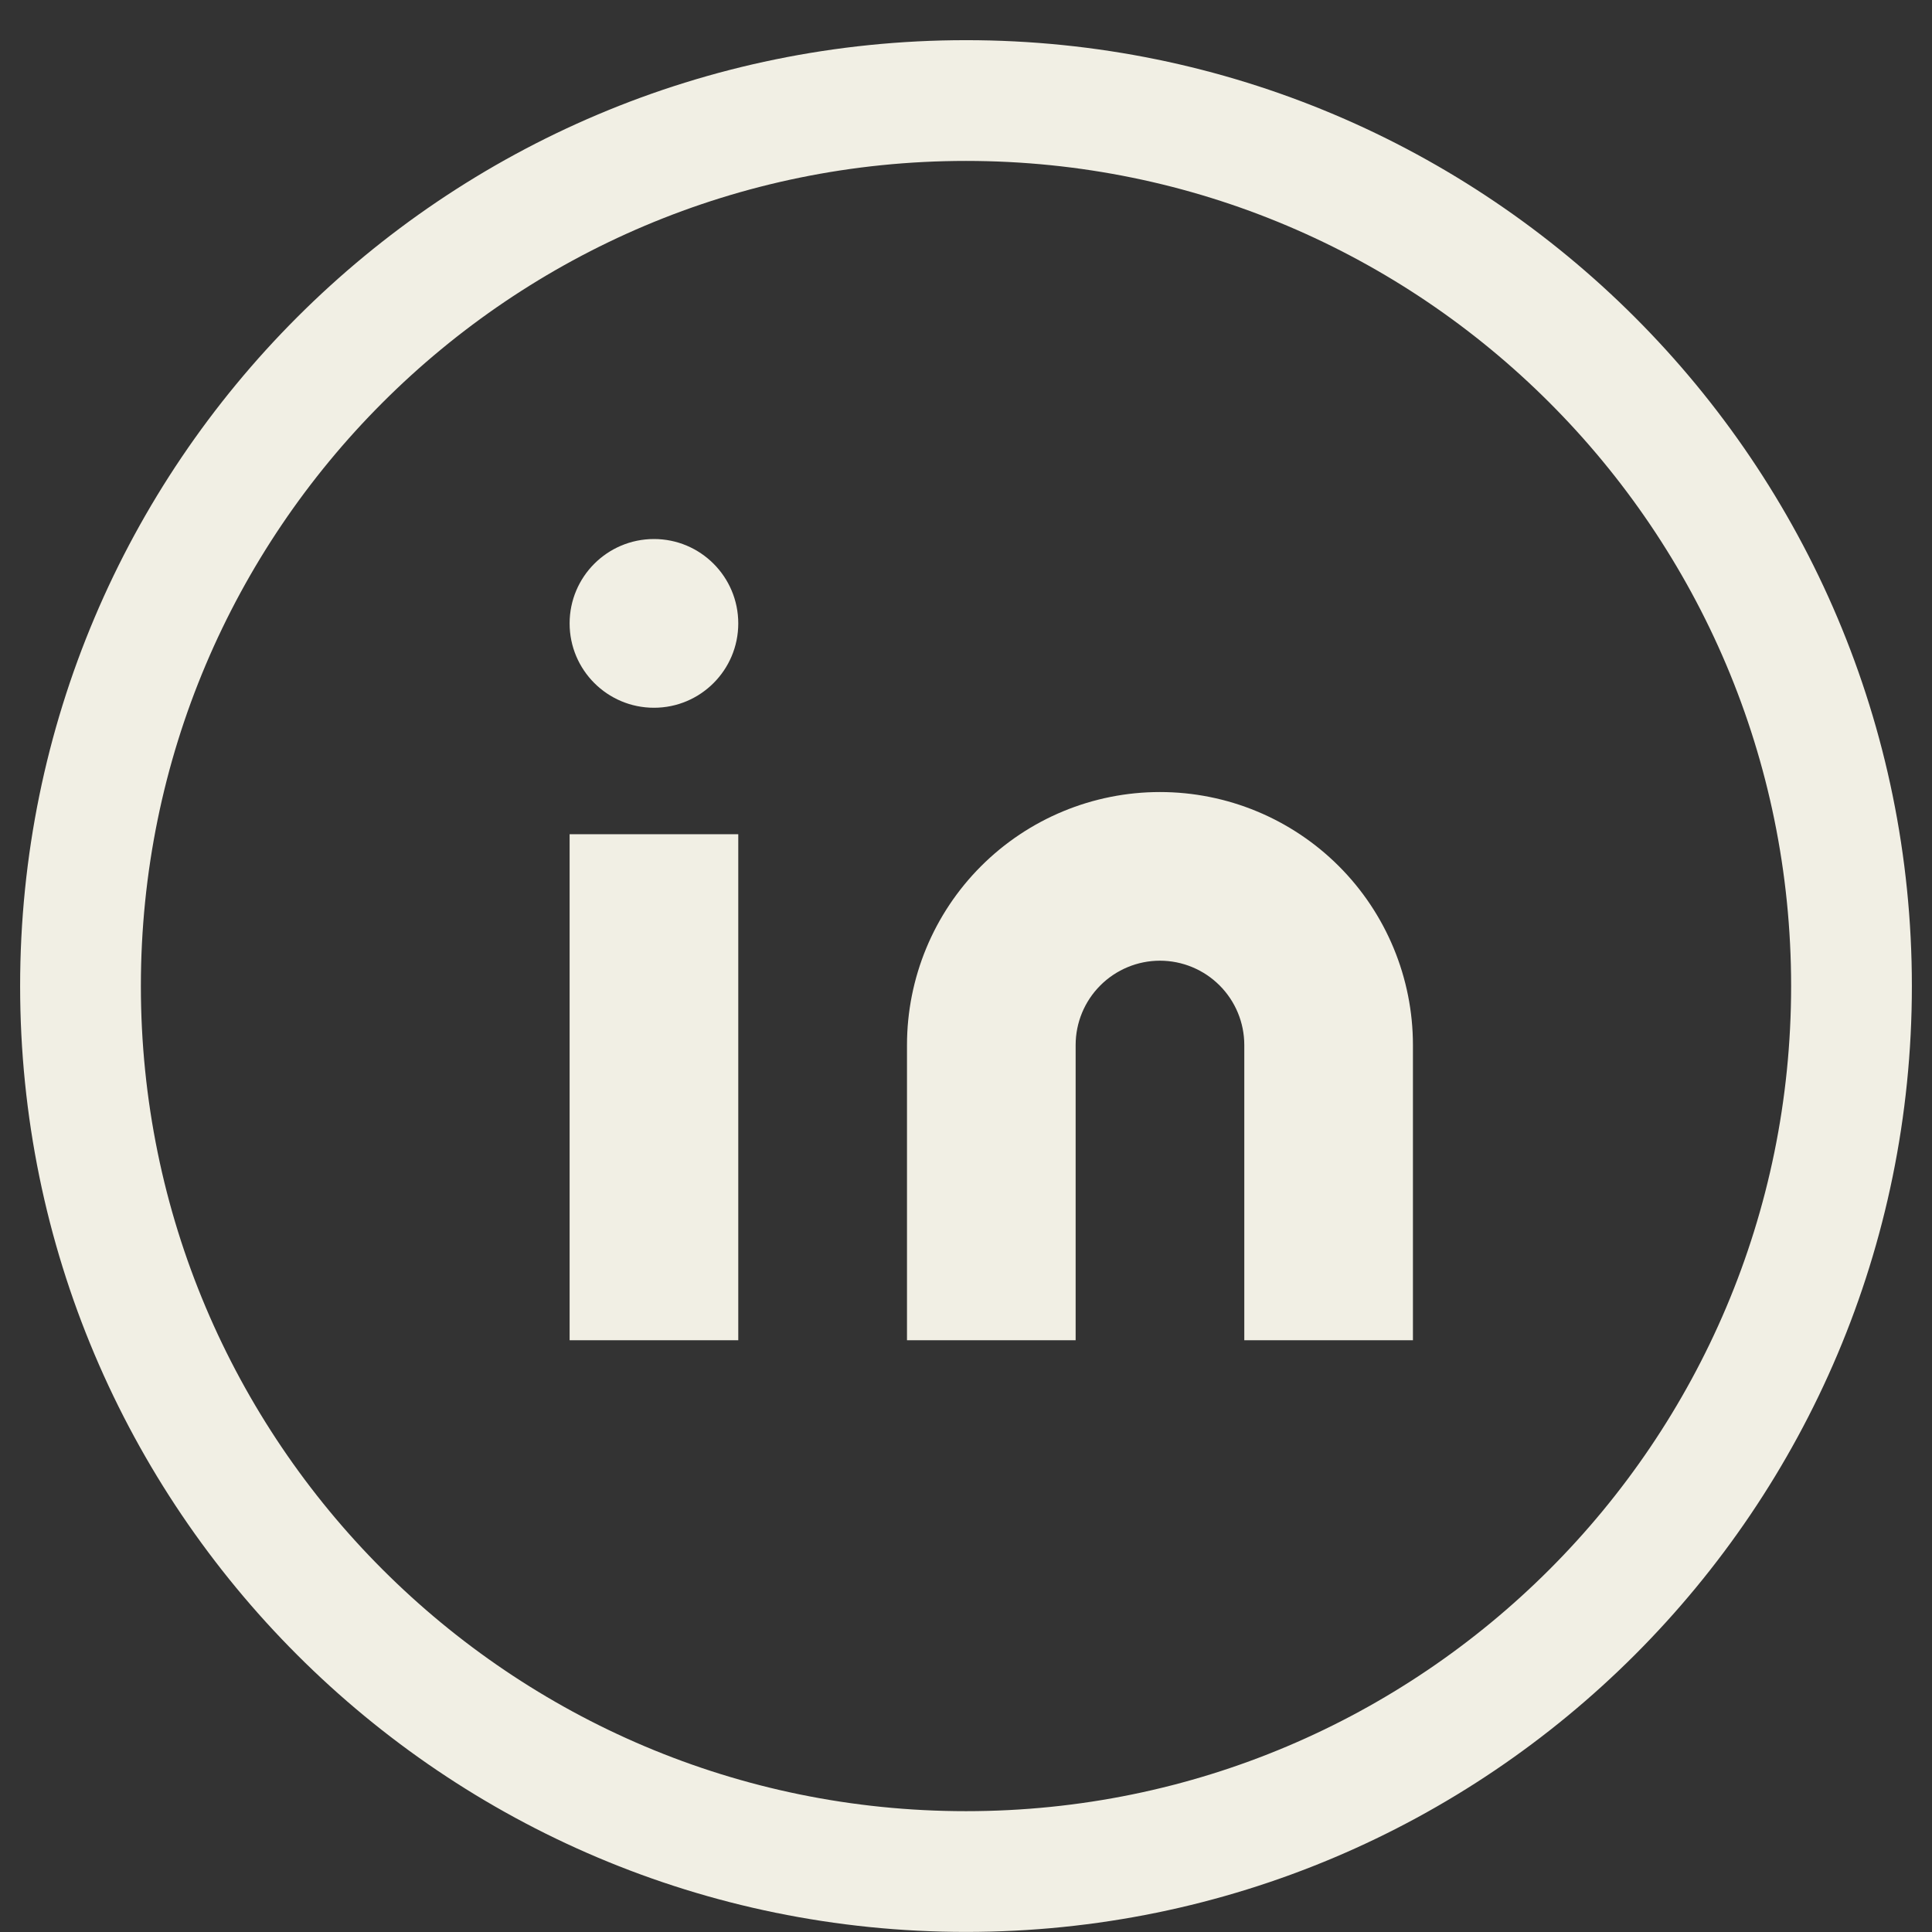
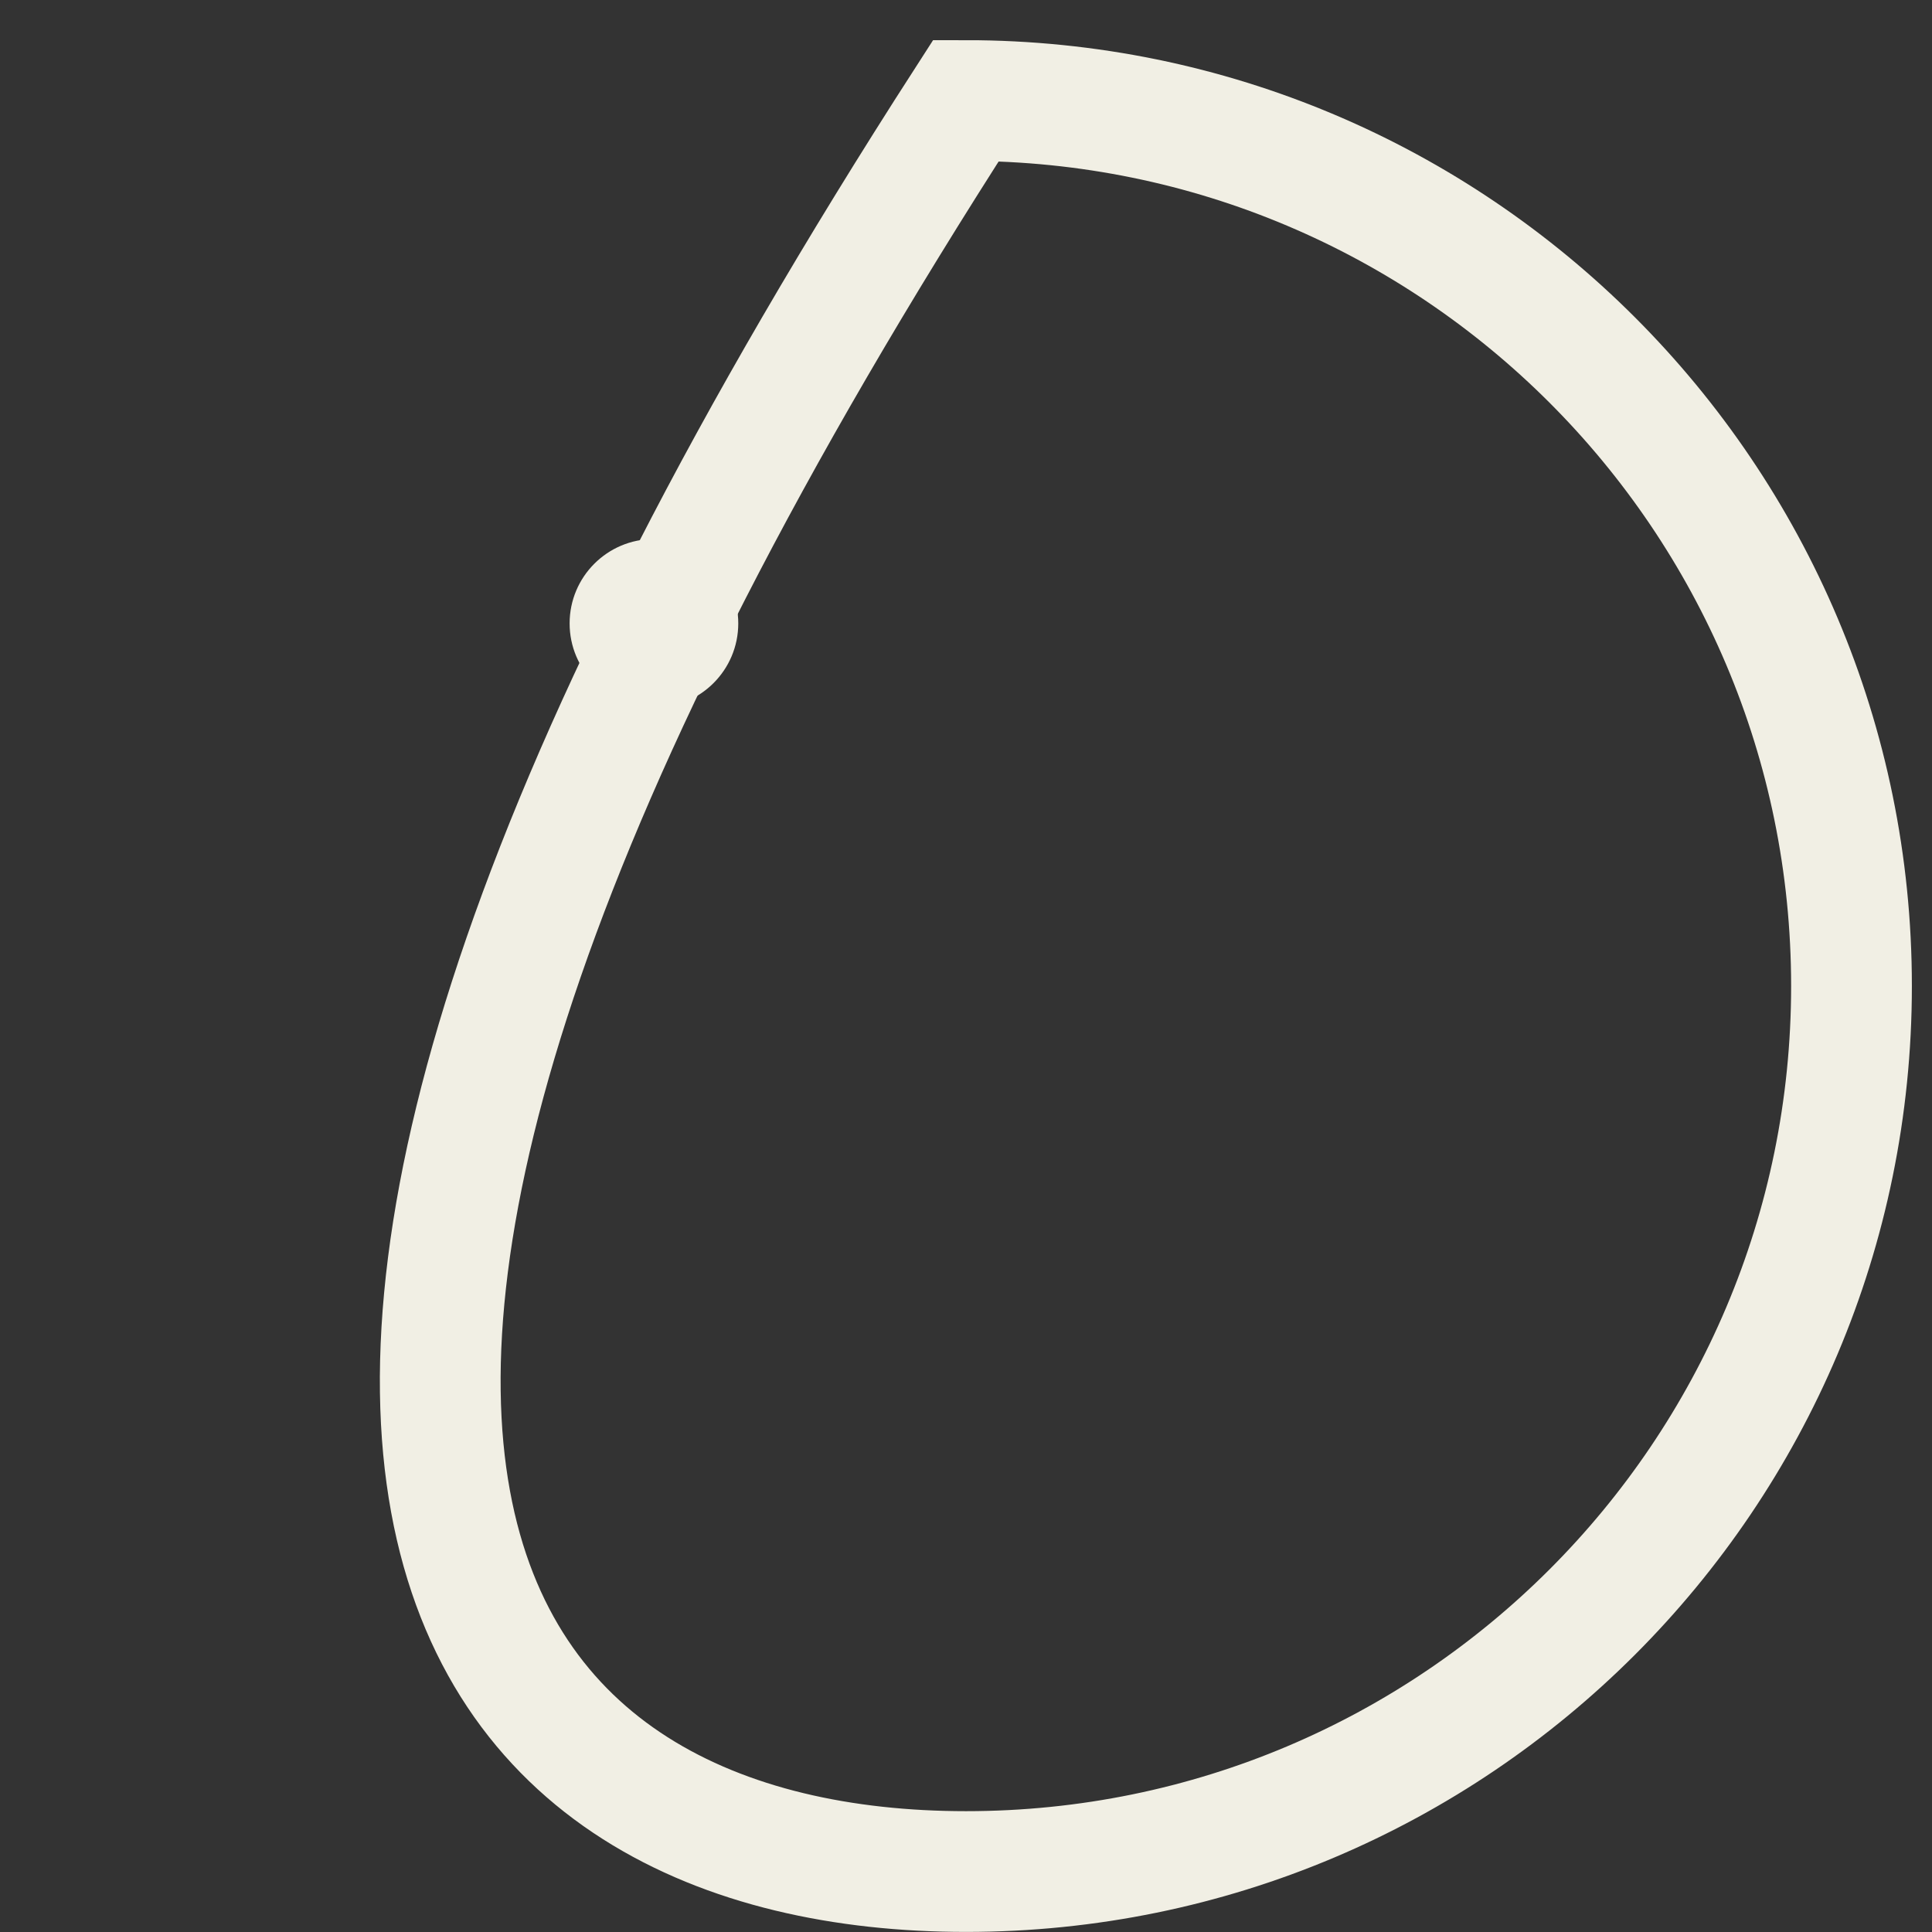
<svg xmlns="http://www.w3.org/2000/svg" width="24" height="24" viewBox="0 0 24 24" fill="none">
  <rect x="0" y="0" width="24" height="24" fill="#333333" stroke="none" />
-   <path fill-rule="evenodd" clip-rule="evenodd" d="M12 23.249C18.075 23.249 23 18.324 23 12.249C23 6.174 18.075 1.249 12 1.249C5.925 1.249 1 6.174 1 12.249C1 18.324 5.925 23.249 12 23.249Z" stroke="#F1EFE4" stroke-width="1.5" />
-   <path d="M14.409 9.839C15.243 9.839 16.042 10.17 16.632 10.76C17.221 11.349 17.552 12.149 17.552 12.982V16.649H15.457V12.982C15.457 12.704 15.347 12.438 15.15 12.241C14.954 12.045 14.687 11.934 14.409 11.934C14.132 11.934 13.865 12.045 13.669 12.241C13.472 12.438 13.362 12.704 13.362 12.982V16.649H11.267V12.982C11.267 12.149 11.598 11.349 12.187 10.76C12.777 10.17 13.576 9.839 14.409 9.839Z" fill="#F1EFE4" />
-   <path d="M9.171 10.363H7.076V16.649H9.171V10.363Z" fill="#F1EFE4" />
+   <path fill-rule="evenodd" clip-rule="evenodd" d="M12 23.249C18.075 23.249 23 18.324 23 12.249C23 6.174 18.075 1.249 12 1.249C1 18.324 5.925 23.249 12 23.249Z" stroke="#F1EFE4" stroke-width="1.5" />
  <path d="M8.124 8.792C8.702 8.792 9.171 8.323 9.171 7.744C9.171 7.165 8.702 6.696 8.124 6.696C7.545 6.696 7.076 7.165 7.076 7.744C7.076 8.323 7.545 8.792 8.124 8.792Z" fill="#F1EFE4" />
</svg>